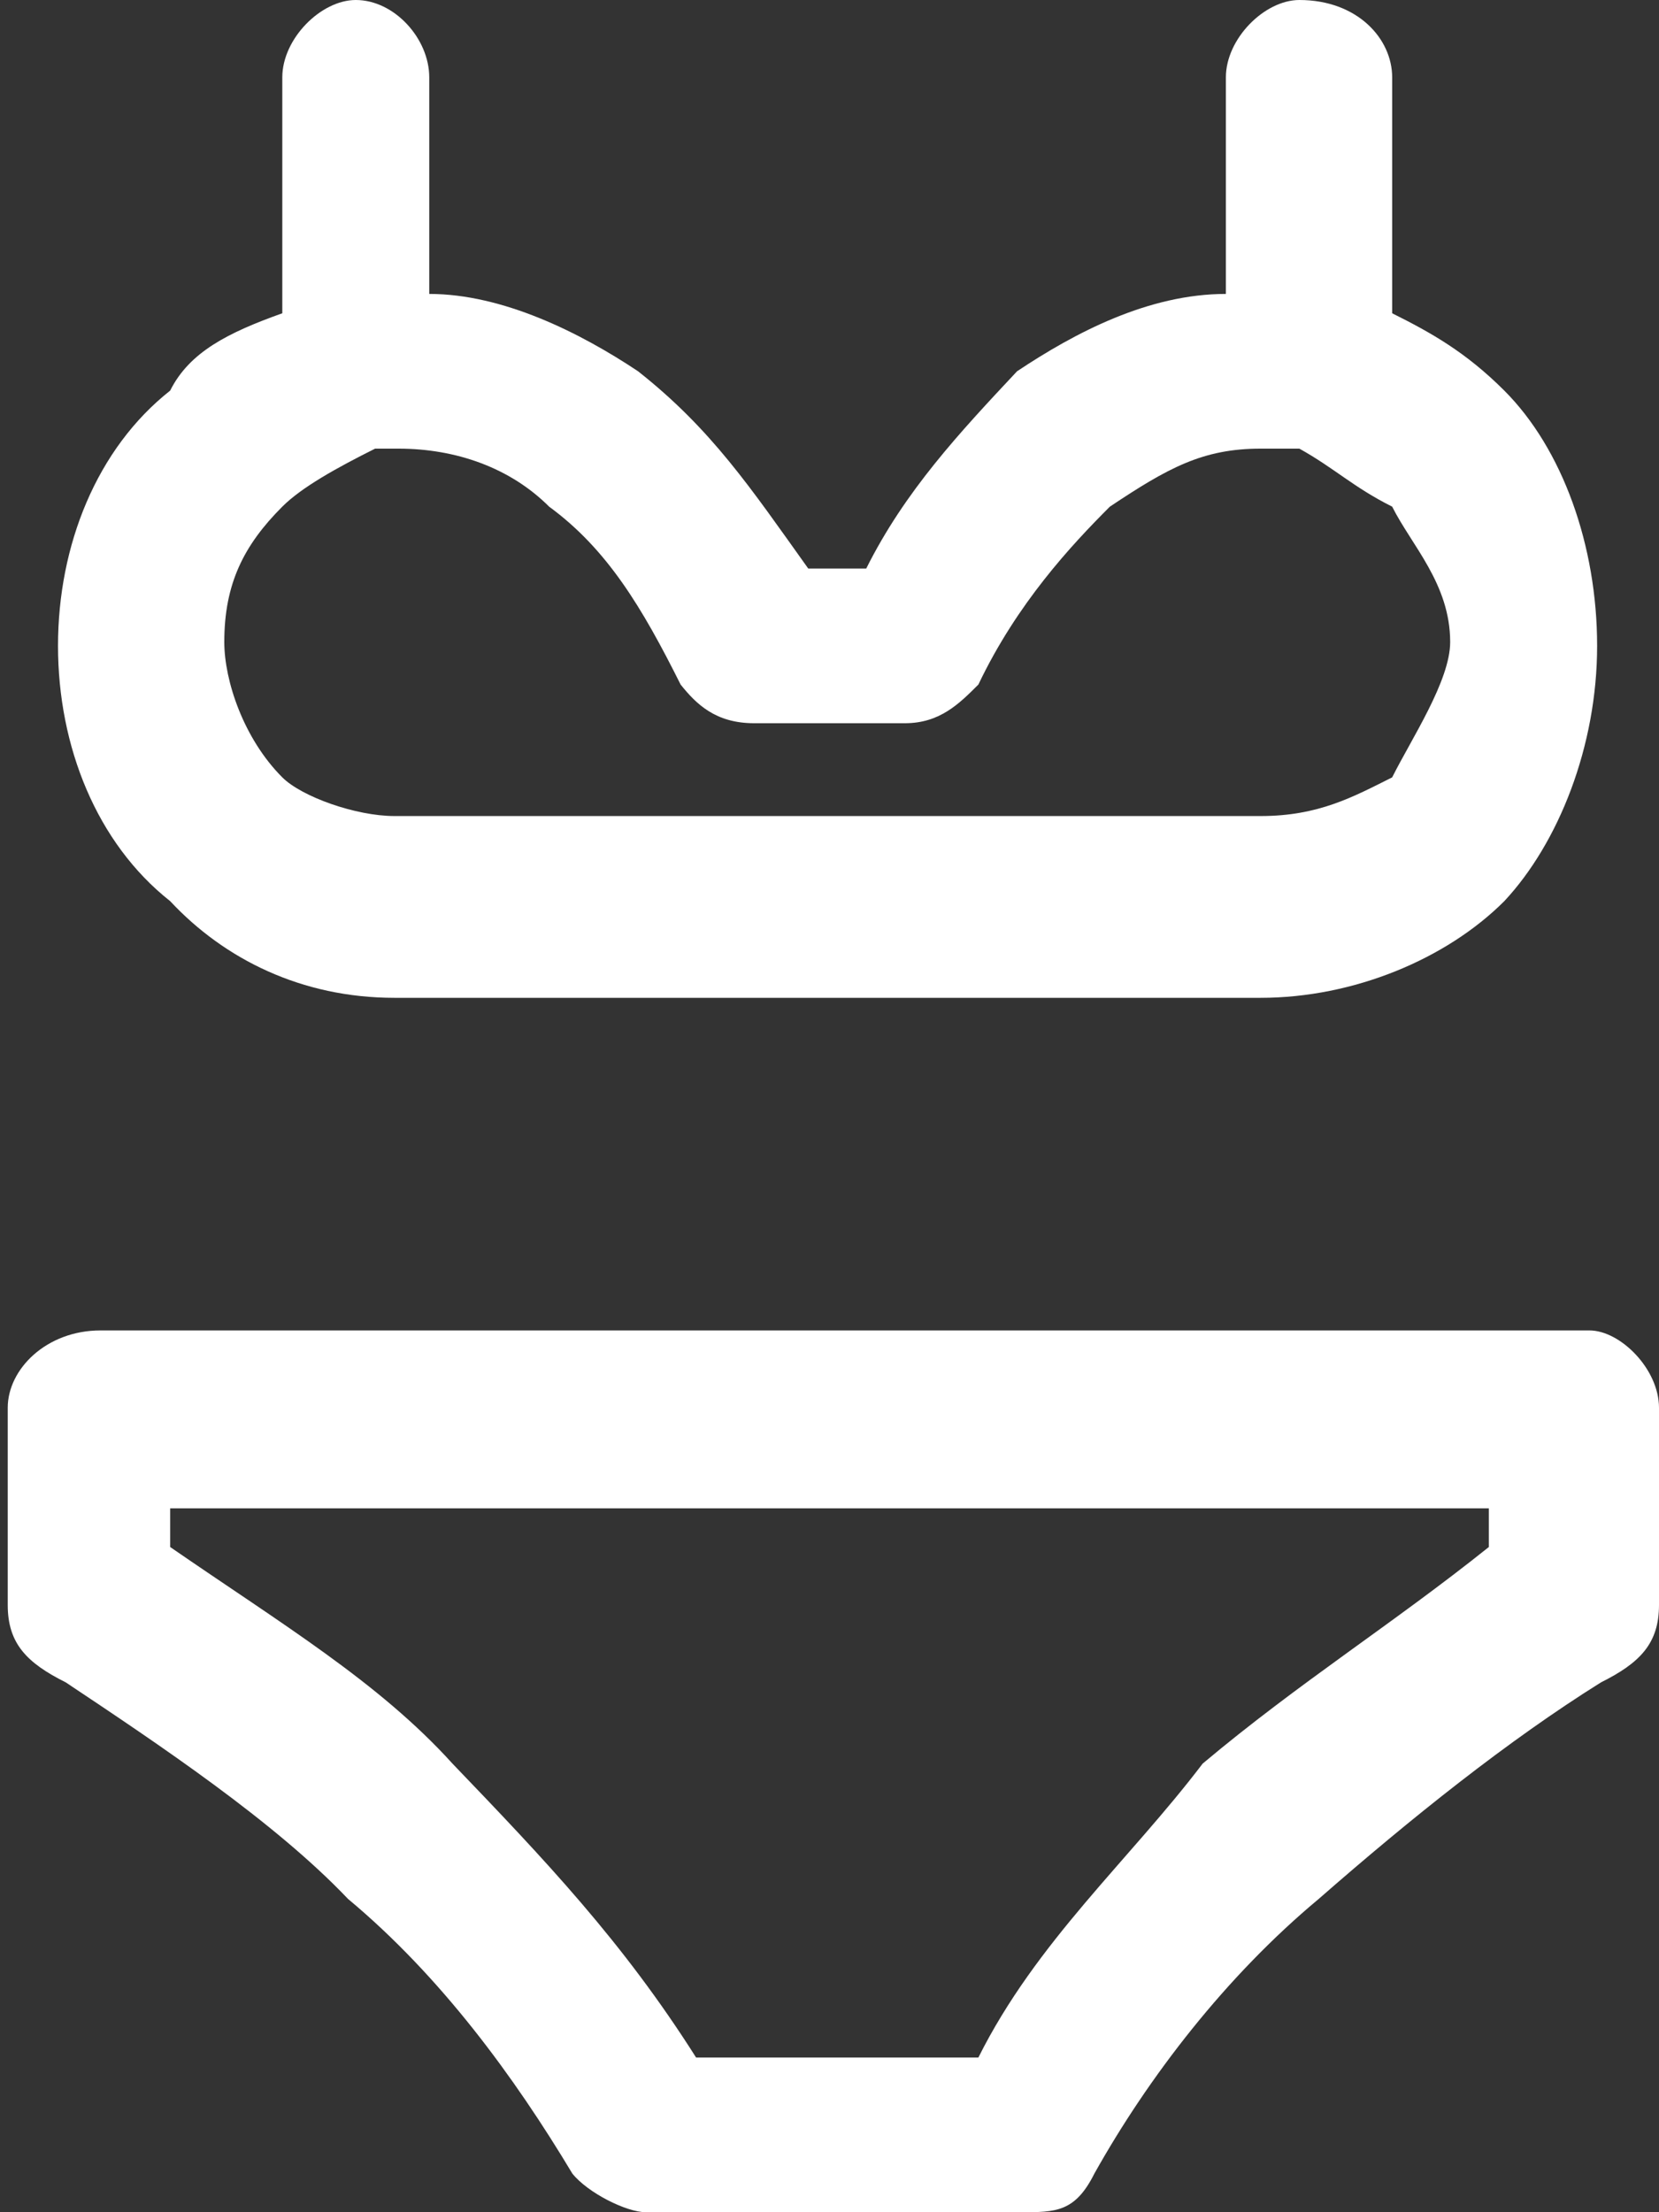
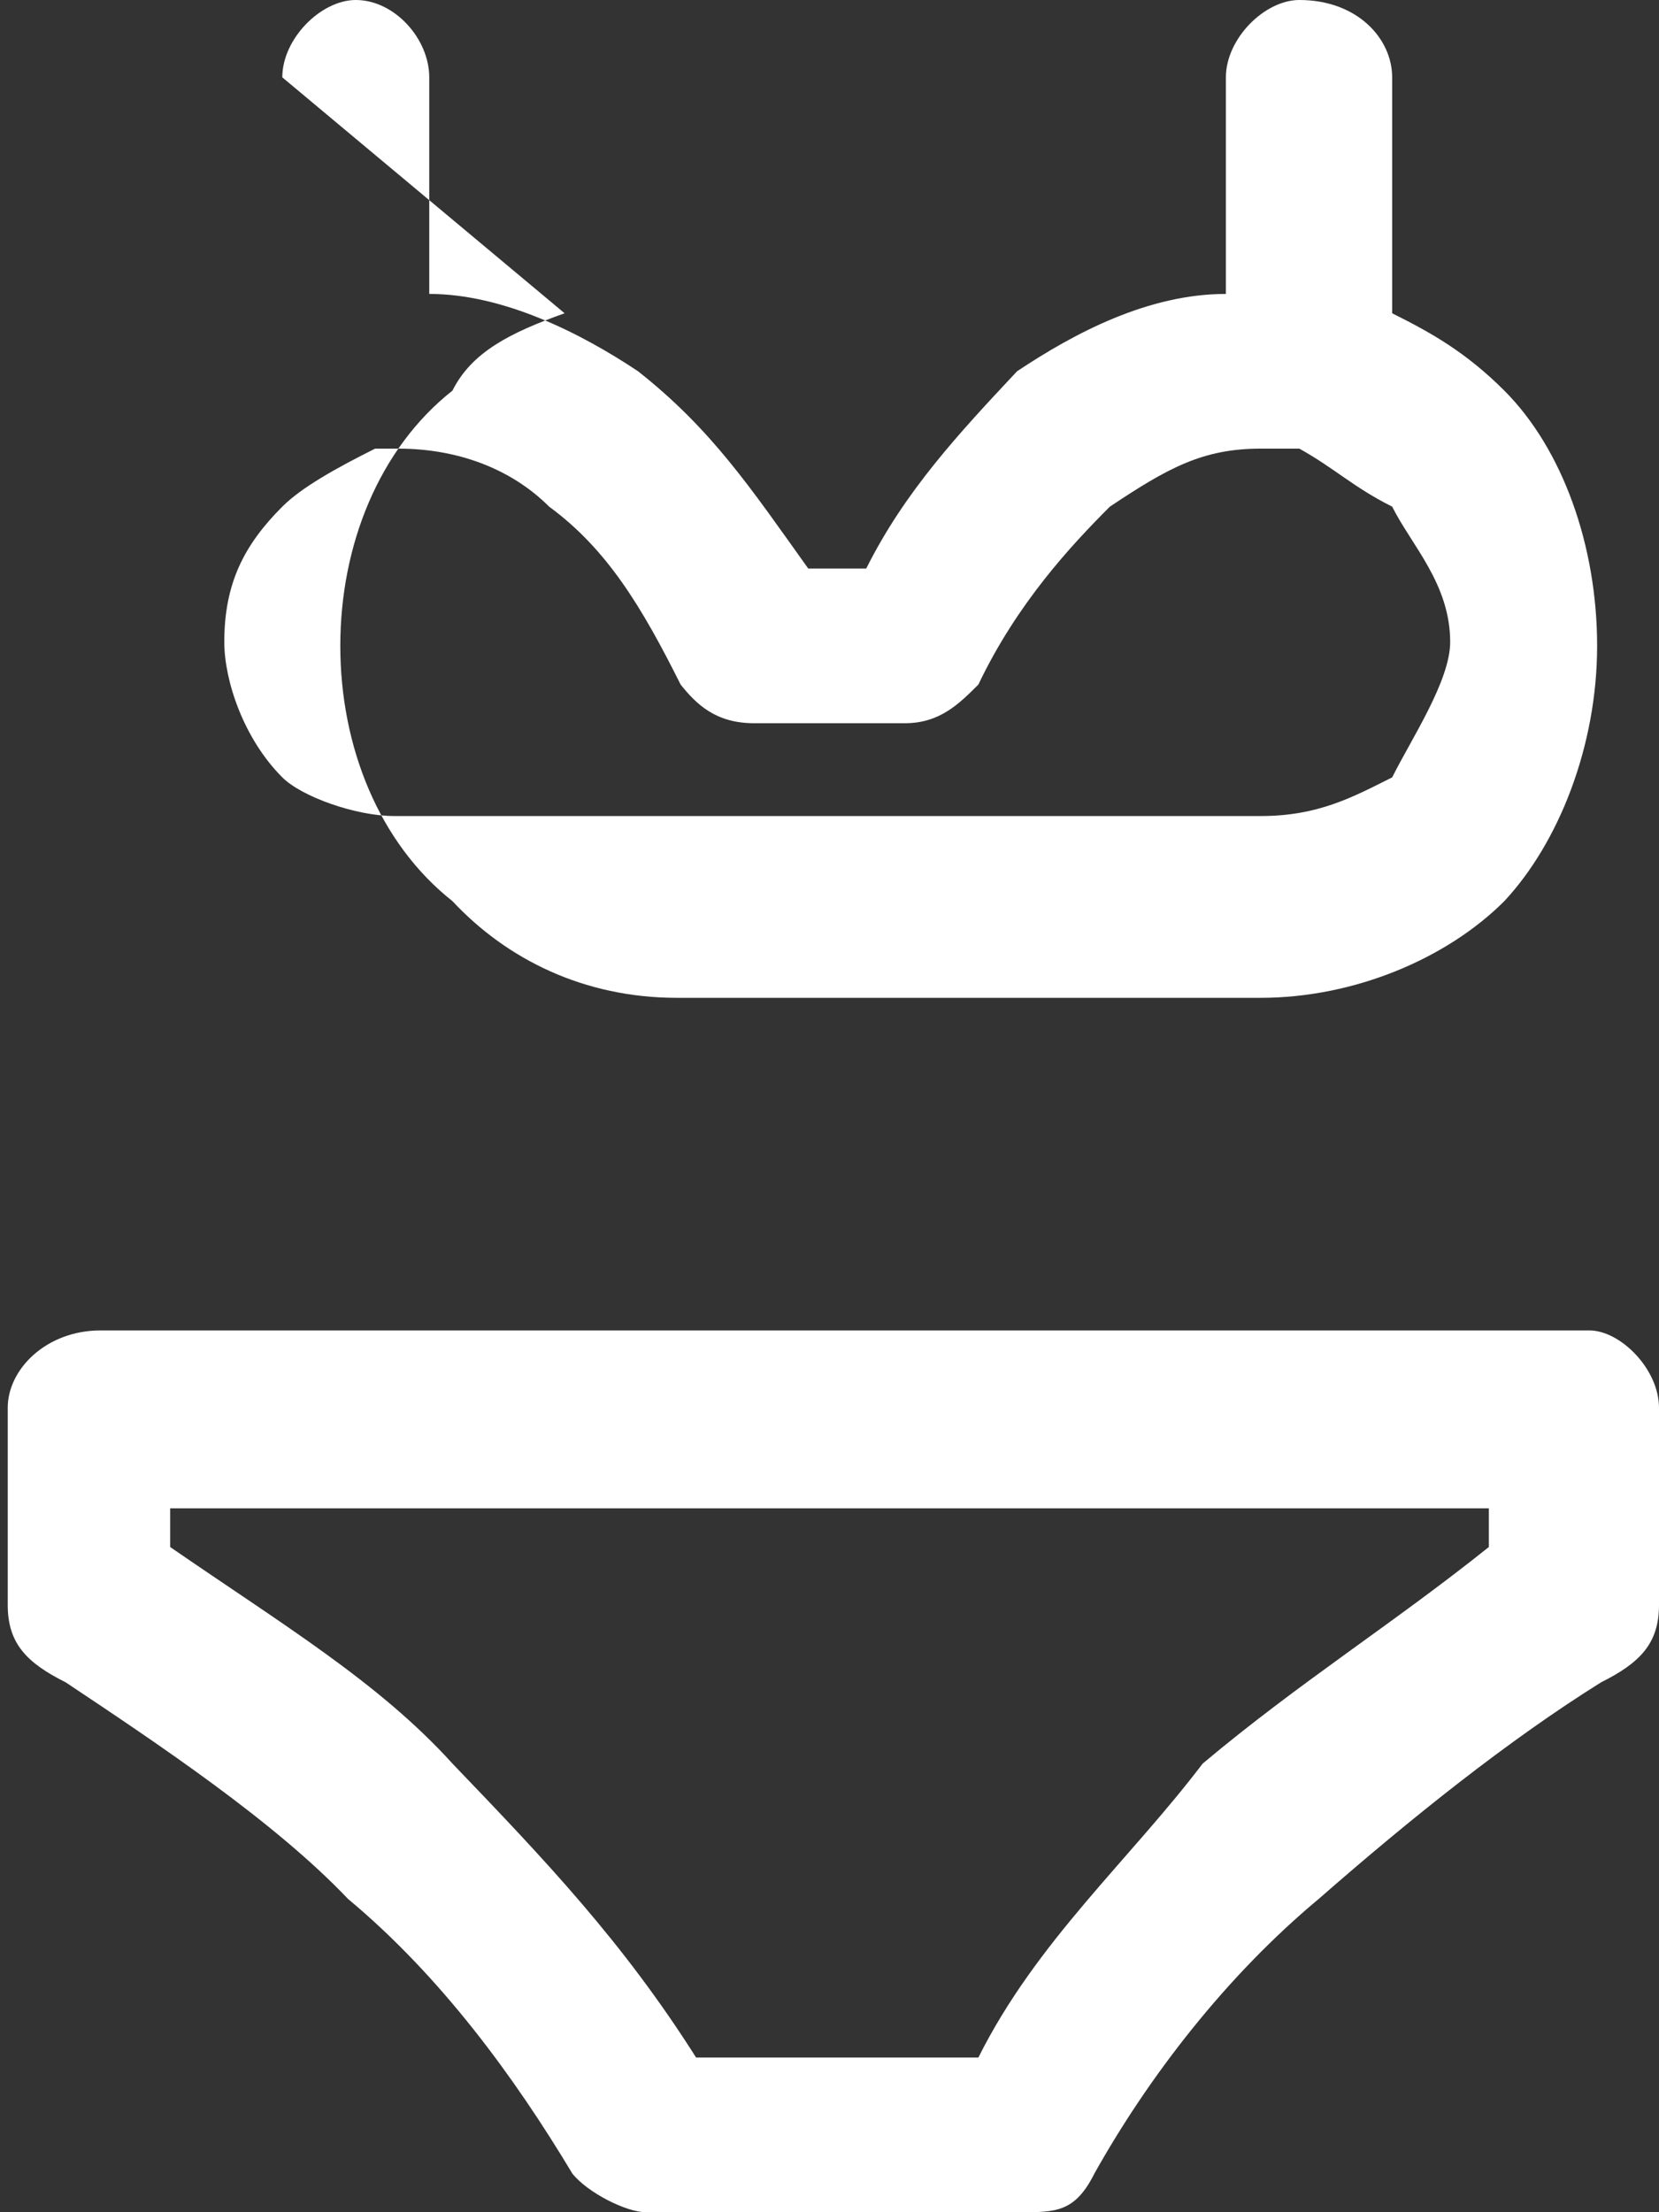
<svg xmlns="http://www.w3.org/2000/svg" version="1.1" id="Calque_1" x="0px" y="0px" viewBox="0 0 42.9 57.2" style="enable-background:new 0 0 42.9 57.2;" xml:space="preserve">
  <rect x="0" y="0" width="42.9" height="57.2" fill="#333333" stroke="none" />
  <style type="text/css">
	.st0{opacity:0;fill:#FFFFFF;}
	.st1{fill-rule:evenodd;clip-rule:evenodd;fill:#FFFFFF;}
</style>
  <g>
-     <rect x="0" y="0" class="st0" width="42.9" height="57.2" />
-     <path class="st1" d="M9.7,11.6L9.7,11.6c-1,0.5-1.9,1-2.4,1.5c-1,1-1.5,2-1.5,3.5c0,1,0.5,2.5,1.5,3.5c0.5,0.5,1.9,1,2.9,1   c7.3,0,7.3,0,7.3,0c10.2,0,10.2,0,10.2,0c4.9,0,4.9,0,4.9,0c1.5,0,2.4-0.5,3.4-1c0.5-1,1.5-2.5,1.5-3.5c0-1.5-1-2.5-1.5-3.5   c-1-0.5-1.5-1-2.4-1.5l0,0c-0.5,0-0.5,0-0.5,0l0,0h-0.5c-1.5,0-2.4,0.5-3.9,1.5c-1,1-2.4,2.5-3.4,4.6c-0.5,0.5-1,1-1.9,1l0,0   c-3.9,0-3.9,0-3.9,0c-1,0-1.5-0.5-1.9-1c-1-2-1.9-3.5-3.4-4.6c-1-1-2.4-1.5-3.9-1.5H9.7z M38.5,40L38.5,40c0-1,0-1,0-1   c-34.1,0-34.1,0-34.1,0c0,1,0,1,0,1c2.9,2,5.4,3.5,7.3,5.6c2.4,2.5,4.4,4.6,6.3,7.6c7.3,0,7.3,0,7.3,0c1.5-3,3.9-5.1,5.8-7.6   C33.6,43.5,36,42,38.5,40z M42.9,36.4L42.9,36.4c0,5.1,0,5.1,0,5.1c0,1-0.5,1.5-1.5,2C39,45,36.5,47,34.1,49.1   c-2.4,2-4.4,4.6-5.8,7.1c-0.5,1-1,1-1.9,1l0,0c-9.7,0-9.7,0-9.7,0c-0.5,0-1.5-0.5-1.9-1c-1.5-2.5-3.4-5.1-5.8-7.1   c-1.9-2-4.9-4-7.3-5.6c-1-0.5-1.5-1-1.5-2c0-5.1,0-5.1,0-5.1c0-1,1-2,2.4-2l0,0c38.5,0,38.5,0,38.5,0   C41.9,34.4,42.9,35.4,42.9,36.4z M7.3,2c0-1,1-2,1.9-2c1,0,1.9,1,1.9,2c0,5.6,0,5.6,0,5.6c1.9,0,3.9,1,5.4,2c1.9,1.5,2.9,3,4.4,5.1   c1.5,0,1.5,0,1.5,0c1-2,2.4-3.5,3.9-5.1c1.5-1,3.4-2,5.4-2c0-5.6,0-5.6,0-5.6c0-1,1-2,1.9-2C35.1,0,36,1,36,2c0,6.1,0,6.1,0,6.1   c1,0.5,1.9,1,2.9,2c1.5,1.5,2.4,4,2.4,6.6s-1,5.1-2.4,6.6c-1.5,1.5-3.9,2.5-6.3,2.5c-4.9,0-4.9,0-4.9,0c-10.2,0-10.2,0-10.2,0   c-7.3,0-7.3,0-7.3,0c-2.4,0-4.4-1-5.8-2.5c-1.9-1.5-2.9-4-2.9-6.6s1-5.1,2.9-6.6c0.5-1,1.5-1.5,2.9-2C7.3,2,7.3,2,7.3,2z" />
+     <path class="st1" d="M9.7,11.6L9.7,11.6c-1,0.5-1.9,1-2.4,1.5c-1,1-1.5,2-1.5,3.5c0,1,0.5,2.5,1.5,3.5c0.5,0.5,1.9,1,2.9,1   c7.3,0,7.3,0,7.3,0c10.2,0,10.2,0,10.2,0c4.9,0,4.9,0,4.9,0c1.5,0,2.4-0.5,3.4-1c0.5-1,1.5-2.5,1.5-3.5c0-1.5-1-2.5-1.5-3.5   c-1-0.5-1.5-1-2.4-1.5l0,0c-0.5,0-0.5,0-0.5,0l0,0h-0.5c-1.5,0-2.4,0.5-3.9,1.5c-1,1-2.4,2.5-3.4,4.6c-0.5,0.5-1,1-1.9,1l0,0   c-3.9,0-3.9,0-3.9,0c-1,0-1.5-0.5-1.9-1c-1-2-1.9-3.5-3.4-4.6c-1-1-2.4-1.5-3.9-1.5H9.7z M38.5,40L38.5,40c0-1,0-1,0-1   c-34.1,0-34.1,0-34.1,0c0,1,0,1,0,1c2.9,2,5.4,3.5,7.3,5.6c2.4,2.5,4.4,4.6,6.3,7.6c7.3,0,7.3,0,7.3,0c1.5-3,3.9-5.1,5.8-7.6   C33.6,43.5,36,42,38.5,40z M42.9,36.4L42.9,36.4c0,5.1,0,5.1,0,5.1c0,1-0.5,1.5-1.5,2C39,45,36.5,47,34.1,49.1   c-2.4,2-4.4,4.6-5.8,7.1c-0.5,1-1,1-1.9,1l0,0c-9.7,0-9.7,0-9.7,0c-0.5,0-1.5-0.5-1.9-1c-1.5-2.5-3.4-5.1-5.8-7.1   c-1.9-2-4.9-4-7.3-5.6c-1-0.5-1.5-1-1.5-2c0-5.1,0-5.1,0-5.1c0-1,1-2,2.4-2l0,0c38.5,0,38.5,0,38.5,0   C41.9,34.4,42.9,35.4,42.9,36.4z M7.3,2c0-1,1-2,1.9-2c1,0,1.9,1,1.9,2c0,5.6,0,5.6,0,5.6c1.9,0,3.9,1,5.4,2c1.9,1.5,2.9,3,4.4,5.1   c1.5,0,1.5,0,1.5,0c1-2,2.4-3.5,3.9-5.1c1.5-1,3.4-2,5.4-2c0-5.6,0-5.6,0-5.6c0-1,1-2,1.9-2C35.1,0,36,1,36,2c0,6.1,0,6.1,0,6.1   c1,0.5,1.9,1,2.9,2c1.5,1.5,2.4,4,2.4,6.6s-1,5.1-2.4,6.6c-1.5,1.5-3.9,2.5-6.3,2.5c-4.9,0-4.9,0-4.9,0c-10.2,0-10.2,0-10.2,0   c-2.4,0-4.4-1-5.8-2.5c-1.9-1.5-2.9-4-2.9-6.6s1-5.1,2.9-6.6c0.5-1,1.5-1.5,2.9-2C7.3,2,7.3,2,7.3,2z" />
  </g>
</svg>